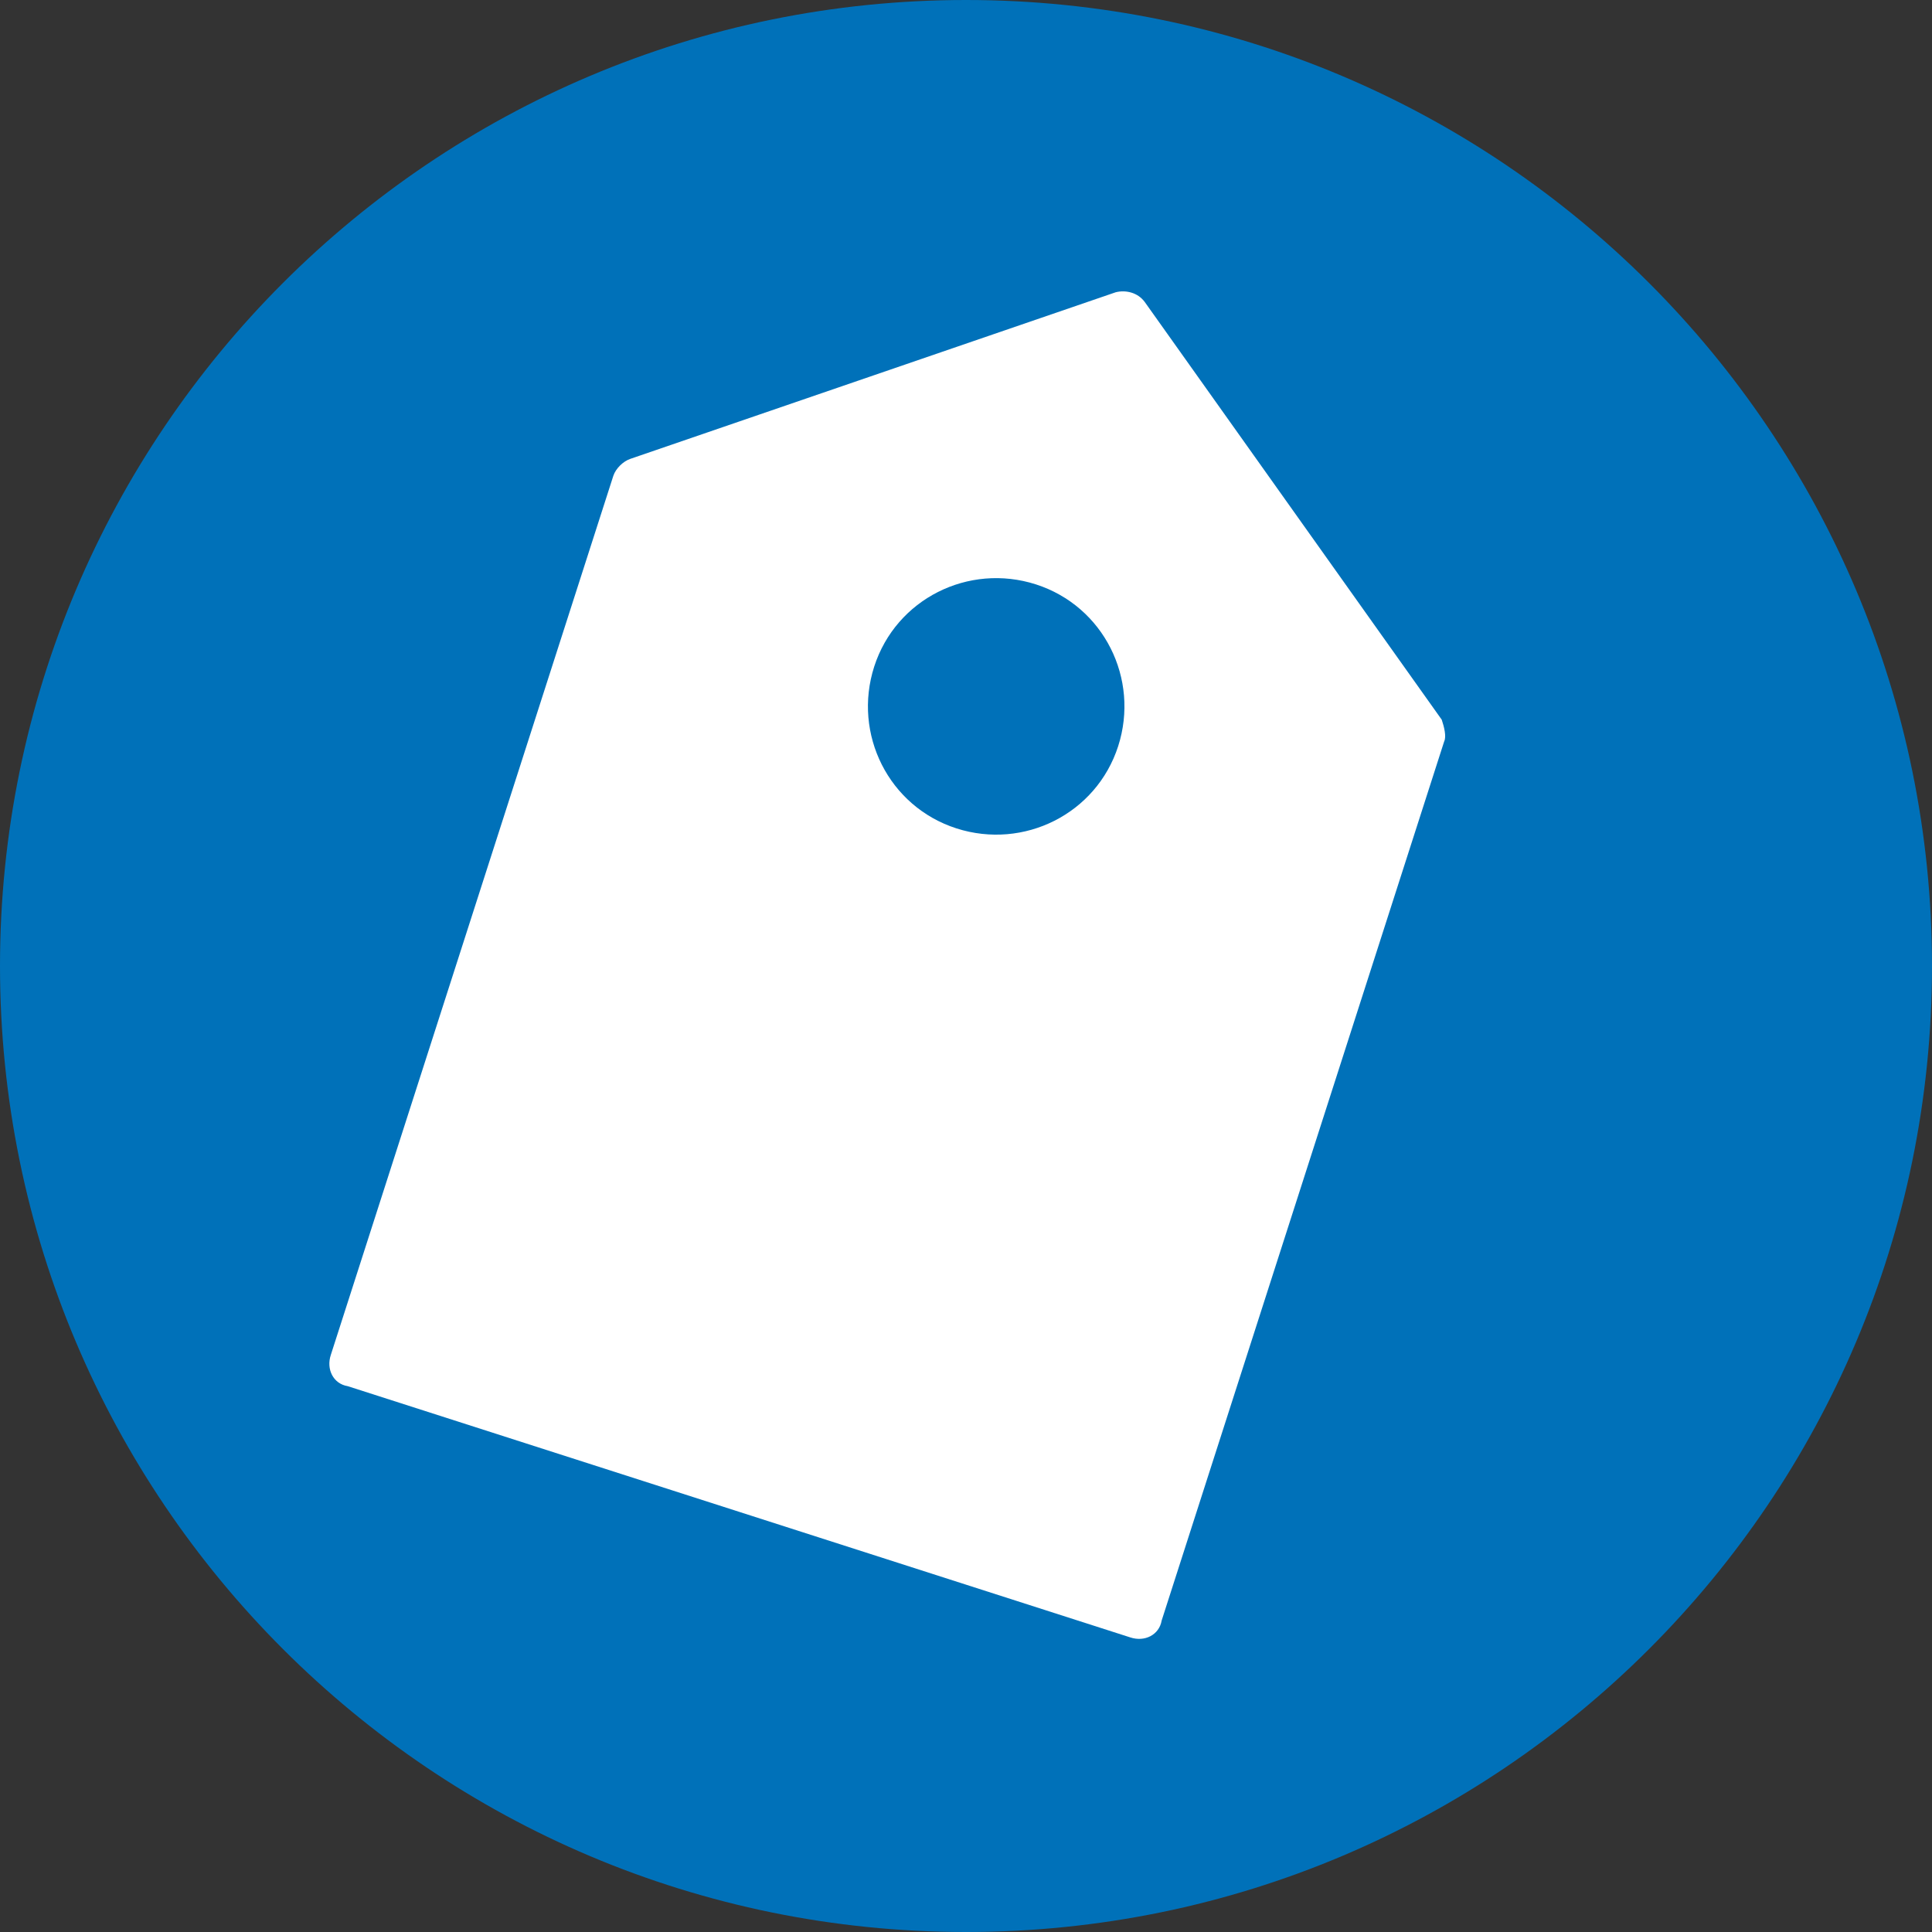
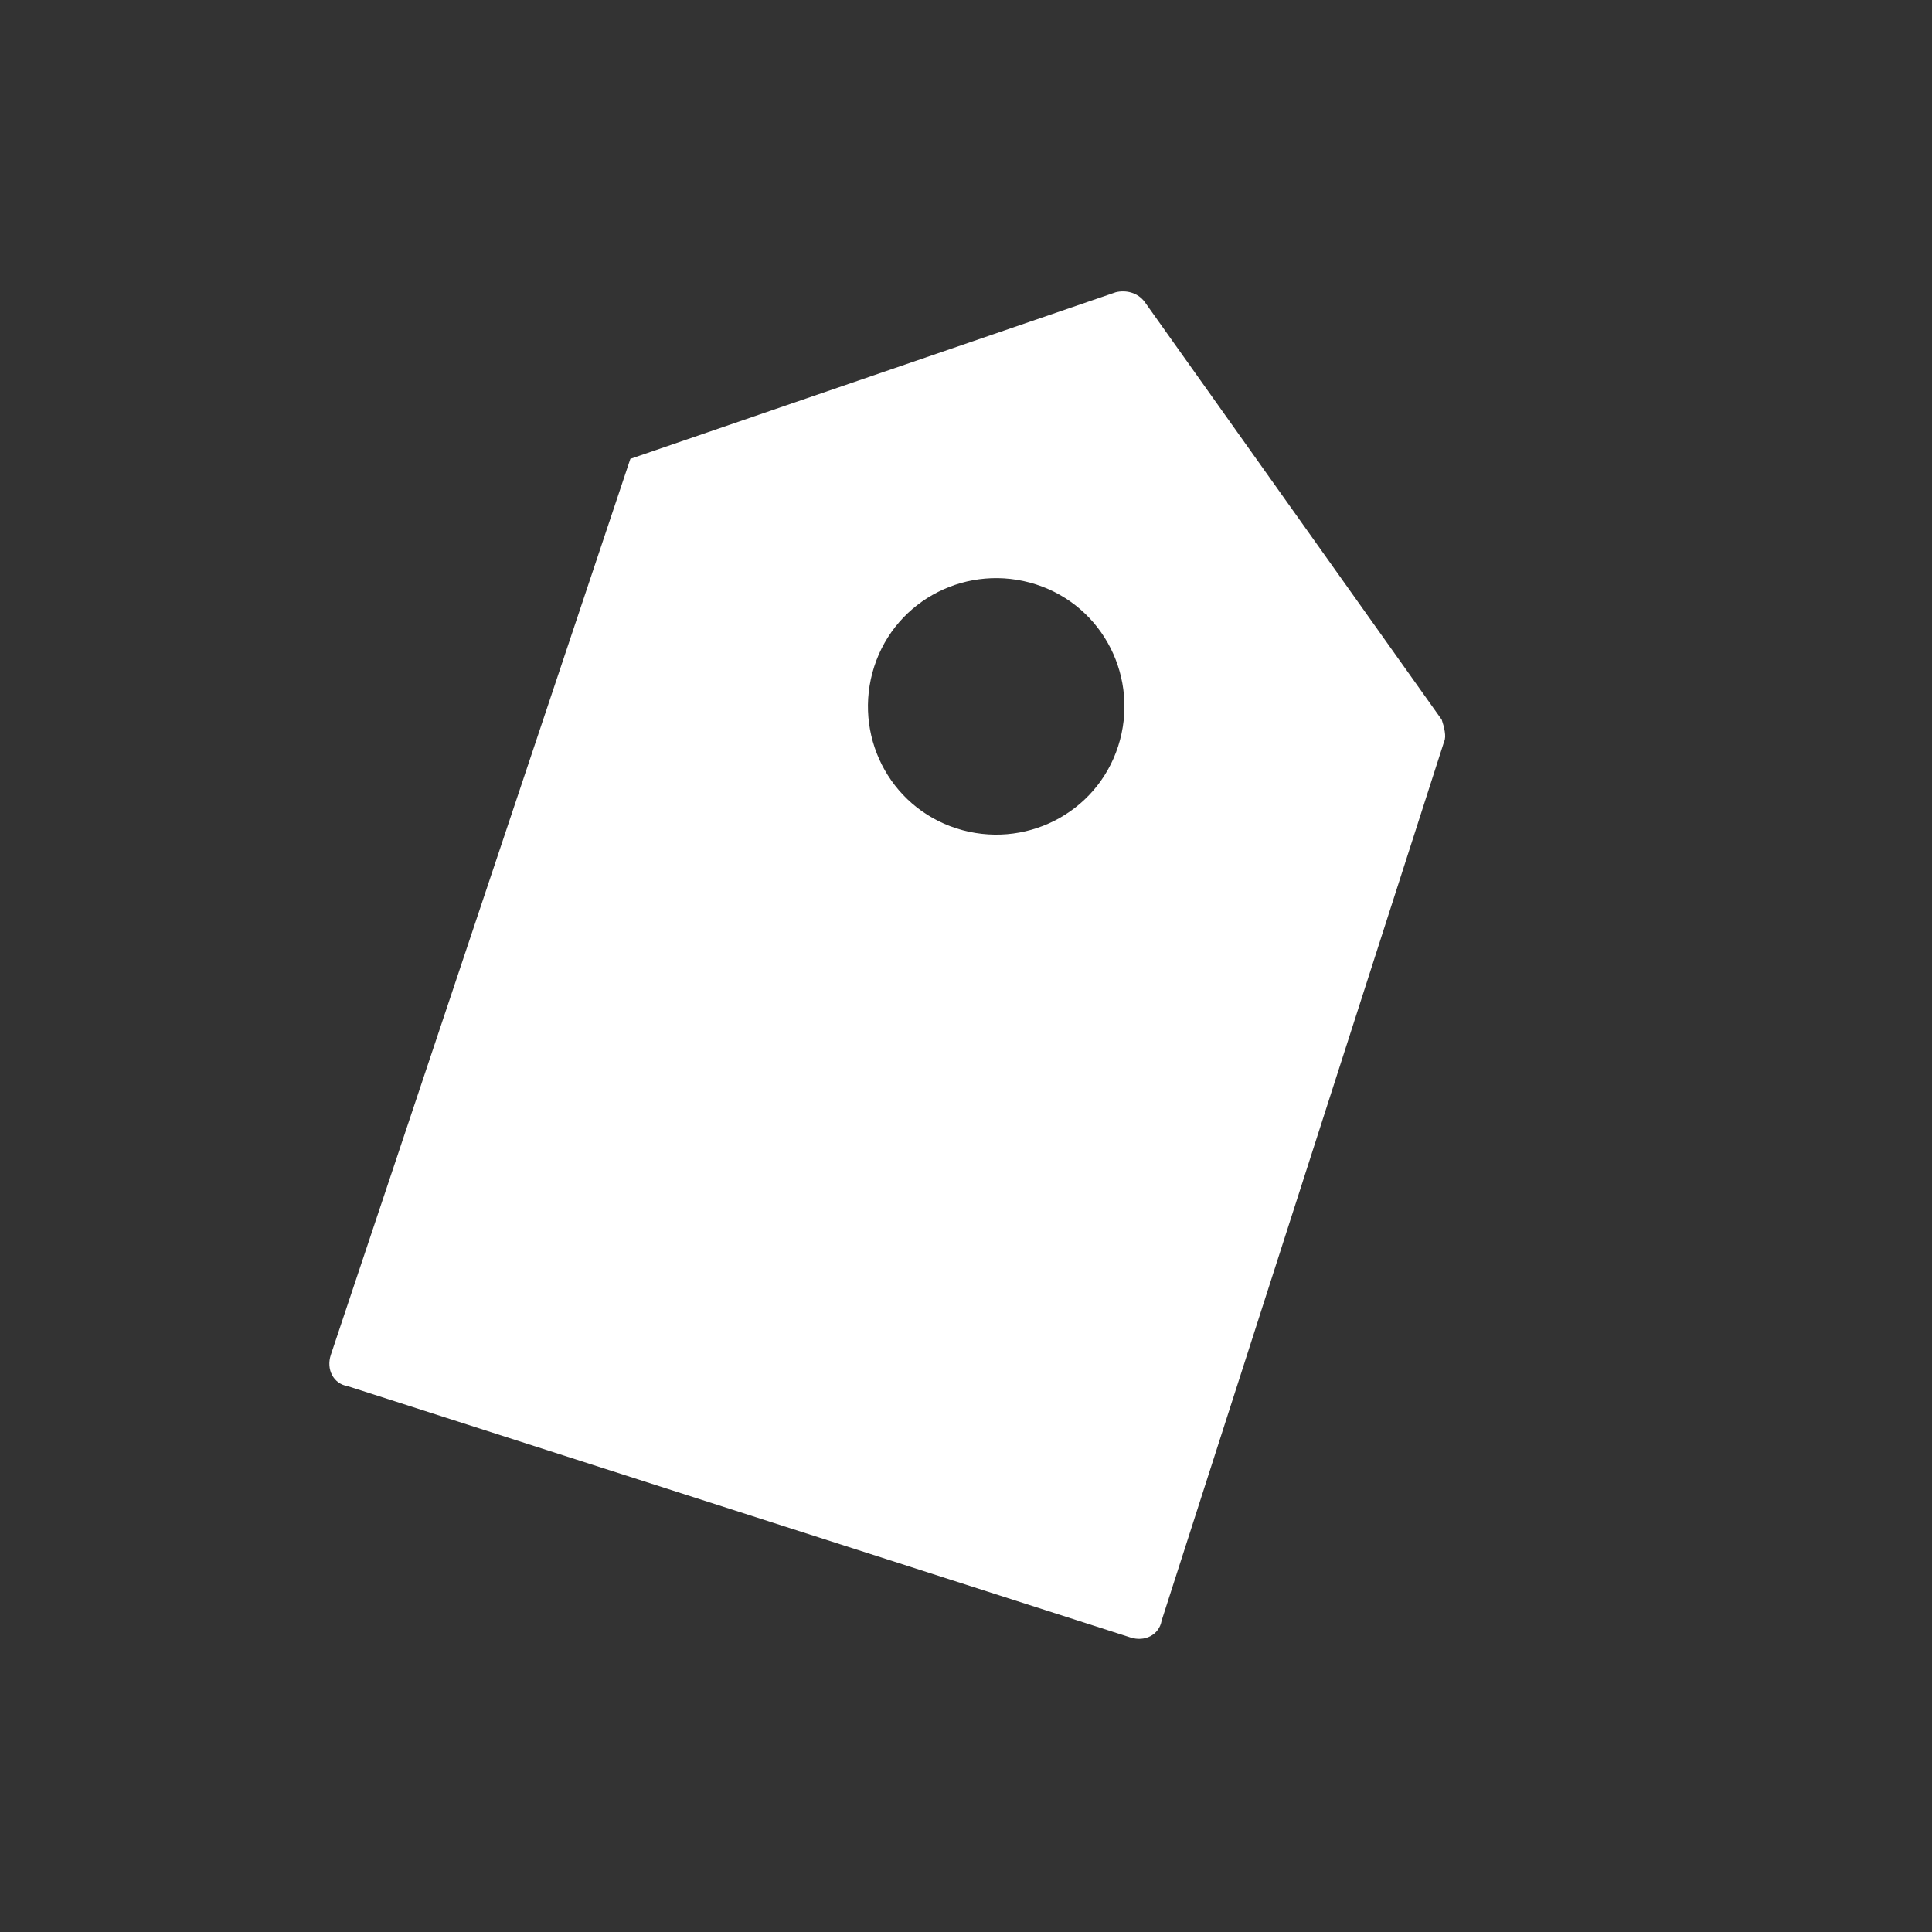
<svg xmlns="http://www.w3.org/2000/svg" width="80px" height="80px" viewBox="0 0 80 80" version="1.1">
  <rect x="0" y="0" width="80" height="80" fill="#333333" stroke="none" />
  <g id="surface1">
-     <path style=" stroke:none;fill-rule:nonzero;fill:rgb(0%,44.314%,72.549%);fill-opacity:1;" d="M 80 40 C 80 62.09 62.09 80 40 80 C 17.91 80 0 62.09 0 40 C 0 17.91 17.91 0 40 0 C 62.09 0 80 17.91 80 40 Z M 80 40 " />
-     <path style=" stroke:none;fill-rule:nonzero;fill:rgb(100%,100%,100%);fill-opacity:1;" d="M 59.699 29.801 L 47.398 12.5 C 47.102 12.102 46.602 12 46.199 12.102 L 26.102 19 C 25.801 19.102 25.5 19.398 25.398 19.699 L 13.699 56.102 C 13.5 56.699 13.801 57.301 14.398 57.398 L 46.801 67.801 C 47.398 68 48 67.699 48.102 67.102 L 59.801 30.699 C 59.898 30.5 59.801 30.102 59.699 29.801 Z M 39.602 34.301 C 36.801 33.398 35.301 30.398 36.199 27.602 C 37.102 24.801 40.102 23.301 42.898 24.199 C 45.699 25.102 47.199 28.102 46.301 30.898 C 45.398 33.699 42.398 35.199 39.602 34.301 Z M 39.602 34.301 " />
+     <path style=" stroke:none;fill-rule:nonzero;fill:rgb(100%,100%,100%);fill-opacity:1;" d="M 59.699 29.801 L 47.398 12.5 C 47.102 12.102 46.602 12 46.199 12.102 L 26.102 19 L 13.699 56.102 C 13.5 56.699 13.801 57.301 14.398 57.398 L 46.801 67.801 C 47.398 68 48 67.699 48.102 67.102 L 59.801 30.699 C 59.898 30.5 59.801 30.102 59.699 29.801 Z M 39.602 34.301 C 36.801 33.398 35.301 30.398 36.199 27.602 C 37.102 24.801 40.102 23.301 42.898 24.199 C 45.699 25.102 47.199 28.102 46.301 30.898 C 45.398 33.699 42.398 35.199 39.602 34.301 Z M 39.602 34.301 " />
  </g>
</svg>